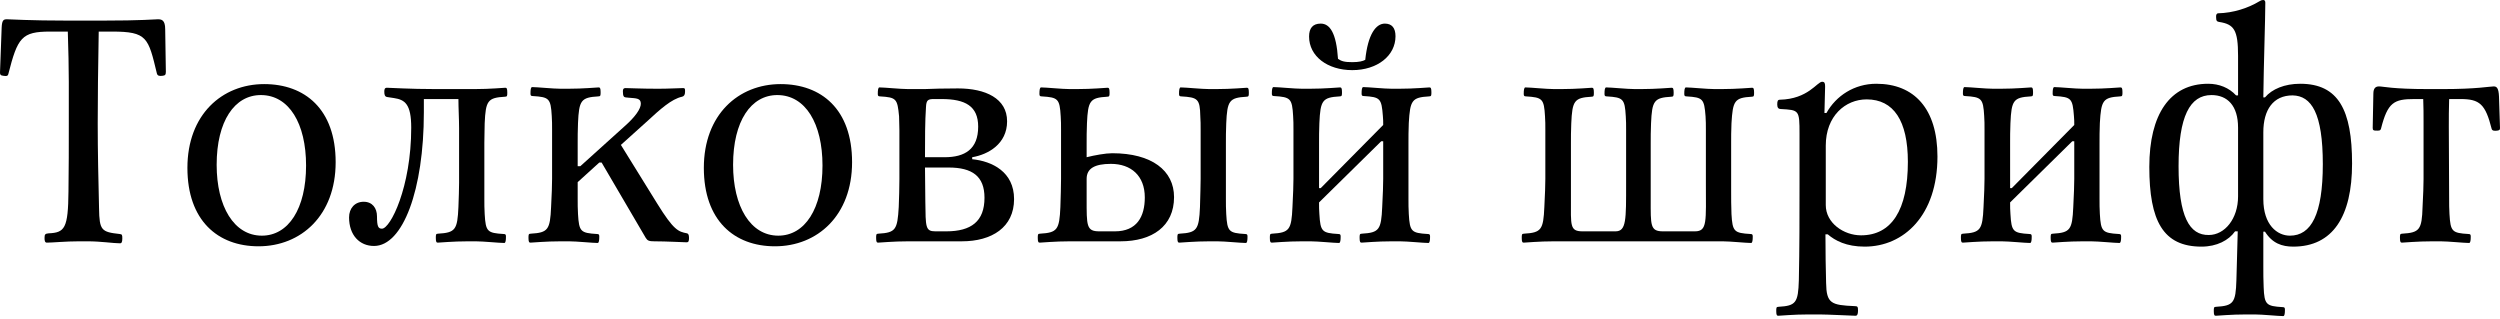
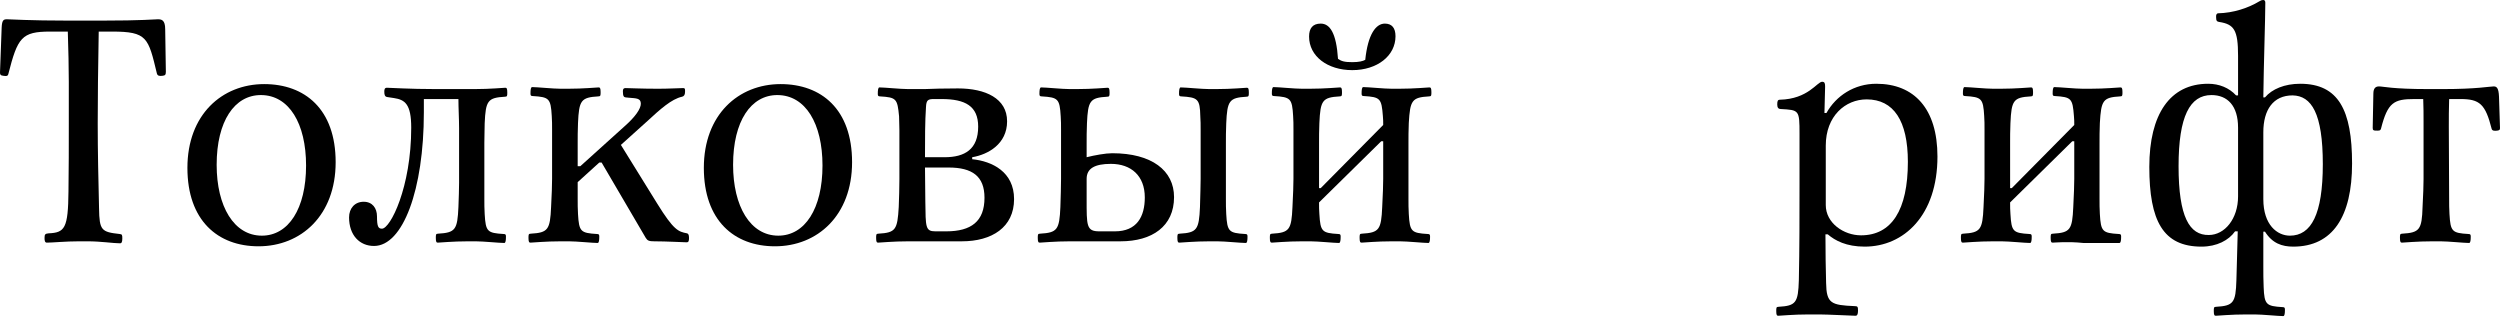
<svg xmlns="http://www.w3.org/2000/svg" width="682" height="87" viewBox="0 0 682 87" fill="none">
  <path d="M23.847 65.83H21.581C17.863 65.83 14.327 66.192 12.785 66.192C12.241 66.192 12.15 65.648 12.15 64.923C12.15 63.925 12.332 63.744 13.239 63.654C17.681 63.472 18.588 62.293 18.679 52.228C18.77 46.063 18.77 39.897 18.77 33.731C18.77 26.568 18.86 18.951 18.498 8.614H13.692C5.894 8.614 4.806 10.246 2.267 20.22C2.086 20.855 1.632 20.764 0.907 20.674C0.091 20.583 0 20.311 0 19.767L0.453 7.526C0.544 5.44 0.997 5.259 1.904 5.259C2.992 5.259 7.889 5.622 18.679 5.622H27.746C38.899 5.622 42.073 5.259 43.07 5.259C44.068 5.259 45.065 5.44 45.065 7.979L45.246 19.586C45.246 20.492 44.974 20.583 44.34 20.674C43.614 20.764 42.98 20.764 42.798 20.039C40.441 10.246 40.169 8.614 30.557 8.614H26.93C26.749 18.951 26.658 26.568 26.658 33.64C26.658 41.347 26.84 49.145 27.021 56.853C27.112 62.837 27.656 63.291 32.643 63.835C33.278 63.925 33.368 64.016 33.368 65.014C33.368 66.011 33.187 66.374 32.733 66.374C30.92 66.374 27.565 65.83 23.847 65.83Z" fill="black" />
  <path d="M70.529 67.19C59.376 67.19 51.125 60.117 51.125 45.791C51.125 31.283 60.555 22.941 72.071 22.941C83.133 22.941 91.566 29.741 91.566 44.249C91.566 58.757 82.135 67.19 70.529 67.19ZM71.436 64.288C78.69 64.288 83.496 56.944 83.496 45.156C83.496 33.731 78.871 25.933 71.164 25.933C64.001 25.933 59.104 33.005 59.104 44.974C59.104 56.309 63.819 64.288 71.436 64.288Z" fill="black" />
  <path d="M95.226 59.301C95.226 56.853 96.767 55.039 99.216 55.039C101.573 55.039 102.843 56.762 102.843 59.029C102.843 61.84 103.205 62.384 104.203 62.384C106.469 62.384 112.182 51.14 112.182 34.819C112.182 28.381 110.459 27.202 107.467 26.749L105.653 26.477C105.019 26.386 104.837 25.933 104.837 25.026C104.837 24.391 104.928 23.938 105.563 23.938C106.56 23.938 111.729 24.301 118.801 24.301H129.501C133.762 24.301 137.299 23.938 137.843 23.938C138.206 23.938 138.387 24.119 138.387 25.207C138.387 26.114 138.387 26.386 137.752 26.386C133.037 26.658 132.493 27.474 132.221 33.64C132.221 35.272 132.13 36.904 132.13 38.99V54.223C132.13 55.583 132.13 57.034 132.221 58.394C132.493 63.2 132.946 63.563 137.389 63.835C137.934 63.835 138.024 64.016 138.024 64.56C138.024 65.558 137.934 66.283 137.571 66.283C136.211 66.283 131.858 65.83 129.773 65.83H127.778C123.516 65.83 119.98 66.192 119.436 66.192C119.073 66.192 118.892 66.011 118.892 64.923C118.892 64.016 118.892 63.744 119.527 63.744C124.242 63.472 124.786 62.656 125.058 56.49C125.148 53.951 125.239 51.594 125.239 49.871V35C125.239 32.371 125.058 29.56 125.058 27.021H115.628V30.648C115.628 51.775 109.915 67.099 102.026 67.099C98.127 67.099 95.226 64.198 95.226 59.301Z" fill="black" />
  <path d="M187.423 63.654C187.695 63.744 187.967 63.925 187.967 64.923C187.967 65.83 187.785 66.102 187.332 66.102C186.607 66.102 181.801 65.83 178.446 65.83C177.086 65.83 176.632 65.648 176.179 64.923L164.119 44.34H163.485L157.591 49.69V54.223C157.591 55.583 157.591 57.034 157.681 58.394C157.953 63.2 158.407 63.563 162.85 63.835C163.394 63.835 163.485 64.016 163.485 64.56C163.485 65.558 163.394 66.283 163.031 66.283C161.671 66.283 157.319 65.83 155.233 65.83H153.057C148.795 65.83 145.259 66.192 144.715 66.192C144.352 66.192 144.171 66.011 144.171 64.923C144.171 64.016 144.171 63.744 144.806 63.744C149.521 63.472 150.065 62.656 150.337 56.49C150.518 53.226 150.609 50.324 150.609 48.783V35.363C150.609 34.094 150.609 32.824 150.518 31.645C150.246 26.84 149.793 26.477 145.35 26.205C144.806 26.205 144.715 26.024 144.715 25.48C144.715 24.482 144.806 23.757 145.168 23.757C146.528 23.757 150.881 24.21 152.966 24.21H154.961C159.223 24.21 162.759 23.847 163.303 23.847C163.666 23.847 163.847 24.029 163.847 25.117C163.847 26.024 163.847 26.296 163.213 26.296C158.497 26.568 157.953 27.384 157.681 33.55C157.591 35.726 157.591 37.449 157.591 38.899V45.337H158.316L170.376 34.456C173.368 31.827 174.819 29.651 174.819 28.29C174.819 26.749 173.549 26.84 171.555 26.658L170.648 26.568C170.194 26.477 169.922 26.296 169.922 24.845C169.922 24.21 170.194 24.029 170.648 24.029C171.555 24.029 174.91 24.21 179.534 24.21C182.436 24.21 185.518 24.029 186.335 24.029C186.969 24.029 186.879 24.391 186.879 25.117C186.879 25.933 186.516 26.296 186.063 26.386C183.161 27.021 180.078 29.832 176.632 33.005L169.378 39.534L179.262 55.493C183.796 62.837 185.065 63.2 187.423 63.654Z" fill="black" />
  <path d="M211.411 67.19C200.258 67.19 192.007 60.117 192.007 45.791C192.007 31.283 201.437 22.941 212.952 22.941C224.015 22.941 232.447 29.741 232.447 44.249C232.447 58.757 223.017 67.19 211.411 67.19ZM212.318 64.288C219.572 64.288 224.377 56.944 224.377 45.156C224.377 33.731 219.753 25.933 212.046 25.933C204.882 25.933 199.986 33.005 199.986 44.974C199.986 56.309 204.701 64.288 212.318 64.288Z" fill="black" />
  <path d="M265.214 42.889V43.433C270.655 43.977 276.639 46.879 276.639 54.314C276.639 62.021 270.564 65.83 262.403 65.83H247.895C243.634 65.83 240.097 66.192 239.553 66.192C239.191 66.192 239.009 66.011 239.009 64.923C239.009 64.016 239.009 63.744 239.644 63.744C244.359 63.472 244.812 62.656 245.175 56.49C245.266 53.951 245.356 51.412 245.356 48.873V35.544C245.356 34.184 245.266 32.915 245.266 31.736C244.812 26.93 244.54 26.568 240.097 26.296C239.553 26.296 239.463 26.114 239.463 25.57C239.463 24.573 239.553 23.847 239.916 23.847C241.276 23.847 245.629 24.301 247.714 24.301H252.248C254.605 24.21 257.326 24.119 261.315 24.119C268.841 24.119 274.735 26.84 274.735 33.096C274.735 39.262 269.567 42.164 265.214 42.889ZM256.872 27.021H254.787C253.154 27.021 252.701 27.293 252.61 29.197C252.338 33.096 252.338 37.993 252.338 42.889H257.688C263.219 42.889 266.846 40.713 266.846 34.547C266.846 28.925 263.31 27.021 256.872 27.021ZM255.149 63.109H258.142C264.942 63.109 268.569 60.389 268.569 53.951C268.569 48.057 265.214 45.7 258.776 45.7H252.338L252.429 54.949C252.52 61.931 252.429 63.109 255.149 63.109Z" fill="black" />
  <path d="M305.683 65.83H291.991C287.729 65.83 284.193 66.192 283.649 66.192C283.286 66.192 283.105 66.011 283.105 64.923C283.105 64.016 283.105 63.744 283.739 63.744C288.454 63.472 288.999 62.656 289.271 56.49C289.361 53.589 289.452 50.959 289.452 48.783V35.363C289.452 34.094 289.452 32.915 289.361 31.736C289.089 26.93 288.636 26.568 284.193 26.296C283.649 26.296 283.558 26.114 283.558 25.57C283.558 24.573 283.649 23.847 284.011 23.847C285.372 23.847 289.724 24.301 291.809 24.301H293.804C298.066 24.301 301.602 23.938 302.146 23.938C302.509 23.938 302.69 24.119 302.69 25.207C302.69 26.114 302.69 26.386 302.056 26.386C297.341 26.658 296.797 27.474 296.524 33.64C296.434 35.726 296.434 37.539 296.434 38.99V42.889C298.61 42.345 301.602 41.801 303.416 41.801C314.206 41.801 320.281 46.516 320.281 53.77C320.281 61.749 314.297 65.83 305.683 65.83ZM330.074 65.83C325.812 65.83 322.276 66.192 321.732 66.192C321.369 66.192 321.188 66.011 321.188 64.923C321.188 64.016 321.188 63.744 321.823 63.744C326.538 63.472 327.082 62.656 327.354 56.49C327.444 53.135 327.535 50.324 327.535 48.783V35.363C327.535 34.094 327.535 32.915 327.444 31.736C327.354 26.93 326.719 26.568 322.276 26.296C321.732 26.296 321.641 26.114 321.641 25.57C321.641 24.573 321.732 23.847 322.095 23.847C323.455 23.847 327.807 24.301 329.893 24.301H331.797C336.059 24.301 339.595 23.938 340.139 23.938C340.502 23.938 340.683 24.119 340.683 25.207C340.683 26.114 340.683 26.386 340.048 26.386C335.333 26.658 334.789 27.474 334.517 33.64C334.426 35.726 334.426 37.539 334.426 38.99V54.223C334.426 55.583 334.426 57.034 334.517 58.394C334.789 63.2 335.242 63.563 339.686 63.835C340.23 63.835 340.32 64.016 340.32 64.56C340.32 65.558 340.23 66.283 339.867 66.283C338.507 66.283 334.154 65.83 332.069 65.83H330.074ZM296.434 48.783V54.223C296.434 61.568 296.343 63.109 299.879 63.109H304.141C310.126 63.109 312.302 59.12 312.302 53.861C312.302 47.967 308.584 44.703 303.053 44.703C298.61 44.703 296.434 45.972 296.434 48.783Z" fill="black" />
  <path d="M368.905 19.132C362.104 19.132 357.117 15.324 357.117 9.974C357.117 7.707 358.114 6.438 360.291 6.438C362.829 6.438 364.552 9.067 365.006 16.049C365.912 16.684 366.728 16.956 368.905 16.956C370.718 16.956 371.806 16.684 372.441 16.321C373.166 9.339 375.343 6.438 377.791 6.438C379.695 6.438 380.692 7.617 380.692 9.884C380.692 15.233 375.705 19.132 368.905 19.132ZM384.319 33.55C384.229 35.635 384.229 37.449 384.229 38.899V54.223C384.229 55.583 384.229 57.034 384.319 58.394C384.591 63.2 385.045 63.563 389.488 63.835C390.032 63.835 390.122 64.016 390.122 64.56C390.122 65.558 390.032 66.283 389.669 66.283C388.309 66.283 383.957 65.83 381.871 65.83H379.786C375.524 65.83 371.988 66.192 371.444 66.192C371.081 66.192 370.9 66.011 370.9 64.923C370.9 64.016 370.899 63.744 371.534 63.744C376.249 63.472 376.793 62.656 377.065 56.49C377.247 53.135 377.337 50.324 377.337 48.783V38.537H376.793L359.837 55.221C359.837 56.309 359.837 57.397 359.928 58.394C360.2 63.2 360.653 63.563 365.096 63.835C365.64 63.835 365.731 64.016 365.731 64.56C365.731 65.558 365.64 66.283 365.278 66.283C363.918 66.283 359.565 65.83 357.48 65.83H355.303C351.042 65.83 347.505 66.192 346.961 66.192C346.599 66.192 346.417 66.011 346.417 64.923C346.417 64.016 346.417 63.744 347.052 63.744C351.767 63.472 352.311 62.656 352.583 56.49C352.765 53.135 352.855 50.324 352.855 48.783V35.272C352.855 34.003 352.855 32.824 352.765 31.645C352.493 26.84 352.039 26.477 347.596 26.205C347.052 26.205 346.961 26.024 346.961 25.48C346.961 24.482 347.052 23.757 347.415 23.757C348.775 23.757 353.127 24.21 355.213 24.21H357.208C361.469 24.21 365.006 23.847 365.55 23.847C365.912 23.847 366.094 24.029 366.094 25.117C366.094 26.024 366.094 26.296 365.459 26.296C360.744 26.568 360.2 27.384 359.928 33.55C359.837 35.635 359.837 37.449 359.837 38.899V51.322H360.291L377.337 34.094C377.337 33.278 377.337 32.461 377.247 31.645C376.884 26.84 376.521 26.477 372.078 26.205C371.534 26.205 371.444 26.024 371.444 25.48C371.444 24.482 371.534 23.757 371.897 23.757C373.257 23.757 377.609 24.21 379.695 24.21H381.599C385.861 24.21 389.397 23.847 389.941 23.847C390.304 23.847 390.485 24.029 390.485 25.117C390.485 26.024 390.485 26.296 389.85 26.296C385.135 26.568 384.682 27.384 384.319 33.55Z" fill="black" />
-   <path d="M469.899 65.83H424.018C419.756 65.83 416.22 66.192 415.676 66.192C415.313 66.192 415.132 66.011 415.132 64.923C415.132 64.016 415.132 63.744 415.766 63.744C420.481 63.472 421.025 62.656 421.297 56.49C421.479 53.135 421.569 50.324 421.569 48.783V35.363C421.569 34.094 421.569 32.915 421.479 31.736C421.207 26.93 420.753 26.568 416.31 26.296C415.766 26.296 415.676 26.114 415.676 25.57C415.676 24.573 415.766 23.847 416.129 23.847C417.489 23.847 421.842 24.301 423.927 24.301H425.922C430.184 24.301 433.72 23.938 434.264 23.938C434.627 23.938 434.808 24.119 434.808 25.207C434.808 26.114 434.808 26.386 434.173 26.386C429.458 26.658 428.914 27.474 428.642 33.64C428.551 35.726 428.551 37.539 428.551 38.99V54.314C428.551 61.477 428.189 63.109 431.725 63.109H440.702C443.694 63.109 443.603 59.936 443.603 49.962V35.363C443.603 34.094 443.603 32.915 443.513 31.736C443.241 26.93 442.787 26.568 438.344 26.296C437.8 26.296 437.71 26.114 437.71 25.57C437.71 24.573 437.8 23.847 438.163 23.847C439.523 23.847 443.875 24.301 445.961 24.301H447.684C451.945 24.301 455.482 23.938 456.026 23.938C456.388 23.938 456.57 24.119 456.57 25.207C456.57 26.114 456.57 26.386 455.935 26.386C451.22 26.658 450.676 27.474 450.404 33.64C450.313 35.726 450.313 37.539 450.313 38.99V54.314C450.313 61.477 450.132 63.109 453.668 63.109H462.373C465.819 63.109 465.365 60.389 465.365 49.962V35.363C465.365 34.094 465.365 32.915 465.275 31.736C464.912 26.93 464.549 26.568 460.106 26.296C459.562 26.296 459.471 26.114 459.471 25.57C459.471 24.573 459.562 23.847 459.925 23.847C461.285 23.847 465.637 24.301 467.723 24.301H469.627C473.889 24.301 477.425 23.938 477.969 23.938C478.332 23.938 478.513 24.119 478.513 25.207C478.513 26.114 478.513 26.386 477.878 26.386C473.163 26.658 472.71 27.474 472.347 33.64C472.256 35.726 472.257 37.539 472.257 38.99V51.866C472.257 54.042 472.256 56.218 472.347 58.394C472.619 63.2 473.073 63.563 477.516 63.835C478.06 63.835 478.15 64.016 478.15 64.56C478.15 65.558 478.06 66.283 477.697 66.283C476.337 66.283 471.984 65.83 469.899 65.83Z" fill="black" />
  <path d="M506.232 86.141C505.688 86.141 498.343 85.778 496.348 85.778H493.447C489.185 85.778 485.649 86.141 485.105 86.141C484.742 86.141 484.561 85.959 484.561 84.871C484.561 83.965 484.561 83.692 485.195 83.692C489.91 83.421 490.545 82.604 490.726 76.439C490.908 67.734 490.908 59.029 490.908 50.415V36.451C490.908 30.013 490.817 30.013 485.739 29.741C485.195 29.741 484.833 29.378 484.833 28.562C484.833 27.656 484.923 27.202 485.558 27.202C493.265 27.021 495.714 22.306 497.074 22.306C497.799 22.306 497.89 22.759 497.89 23.666L497.708 30.829H498.252C500.882 26.114 505.869 22.85 511.854 22.85C522.19 22.85 528.538 29.651 528.538 42.708C528.538 58.757 519.38 67.28 508.68 67.28C503.693 67.28 500.61 65.648 498.615 63.925H497.98C497.98 69.275 498.071 73.265 498.162 77.164C498.252 82.786 499.522 83.239 505.96 83.511C506.776 83.511 506.867 83.692 506.867 84.781C506.867 85.778 506.594 86.141 506.232 86.141ZM507.683 64.198C516.025 64.198 520.468 57.306 520.468 44.158C520.468 32.915 516.569 27.112 509.224 27.112C503.421 27.112 498.071 31.645 498.071 39.715V55.946C498.071 60.843 502.968 64.198 507.683 64.198Z" fill="black" />
-   <path d="M572.841 33.55C572.75 35.635 572.75 37.449 572.75 38.899V54.223C572.75 55.583 572.75 57.034 572.841 58.394C573.113 63.2 573.566 63.563 578.009 63.835C578.553 63.835 578.644 64.016 578.644 64.56C578.644 65.558 578.553 66.283 578.19 66.283C576.83 66.283 572.478 65.83 570.392 65.83H568.307C564.045 65.83 560.509 66.192 559.965 66.192C559.602 66.192 559.421 66.011 559.421 64.923C559.421 64.016 559.421 63.744 560.056 63.744C564.771 63.472 565.315 62.656 565.587 56.49C565.768 53.135 565.859 50.324 565.859 48.783V38.537H565.315L548.359 55.221C548.359 56.309 548.359 57.397 548.449 58.394C548.721 63.2 549.175 63.563 553.618 63.835C554.162 63.835 554.252 64.016 554.252 64.56C554.252 65.558 554.162 66.283 553.799 66.283C552.439 66.283 548.087 65.83 546.001 65.83H543.825C539.563 65.83 536.027 66.192 535.483 66.192C535.12 66.192 534.939 66.011 534.939 64.923C534.939 64.016 534.939 63.744 535.573 63.744C540.289 63.472 540.833 62.656 541.105 56.49C541.286 53.135 541.377 50.324 541.377 48.783V35.272C541.377 34.003 541.377 32.824 541.286 31.645C541.014 26.84 540.561 26.477 536.118 26.205C535.573 26.205 535.483 26.024 535.483 25.48C535.483 24.482 535.573 23.757 535.936 23.757C537.296 23.757 541.649 24.21 543.734 24.21H545.729C549.991 24.21 553.527 23.847 554.071 23.847C554.434 23.847 554.615 24.029 554.615 25.117C554.615 26.024 554.615 26.296 553.98 26.296C549.265 26.568 548.721 27.384 548.449 33.55C548.359 35.635 548.359 37.449 548.359 38.899V51.322H548.812L565.859 34.094C565.859 33.278 565.859 32.461 565.768 31.645C565.405 26.84 565.043 26.477 560.6 26.205C560.056 26.205 559.965 26.024 559.965 25.48C559.965 24.482 560.056 23.757 560.418 23.757C561.778 23.757 566.131 24.21 568.216 24.21H570.12C574.382 24.21 577.918 23.847 578.462 23.847C578.825 23.847 579.007 24.029 579.007 25.117C579.007 26.024 579.007 26.296 578.372 26.296C573.657 26.568 573.203 27.384 572.841 33.55Z" fill="black" />
+   <path d="M572.841 33.55C572.75 35.635 572.75 37.449 572.75 38.899V54.223C572.75 55.583 572.75 57.034 572.841 58.394C573.113 63.2 573.566 63.563 578.009 63.835C578.553 63.835 578.644 64.016 578.644 64.56C578.644 65.558 578.553 66.283 578.19 66.283H568.307C564.045 65.83 560.509 66.192 559.965 66.192C559.602 66.192 559.421 66.011 559.421 64.923C559.421 64.016 559.421 63.744 560.056 63.744C564.771 63.472 565.315 62.656 565.587 56.49C565.768 53.135 565.859 50.324 565.859 48.783V38.537H565.315L548.359 55.221C548.359 56.309 548.359 57.397 548.449 58.394C548.721 63.2 549.175 63.563 553.618 63.835C554.162 63.835 554.252 64.016 554.252 64.56C554.252 65.558 554.162 66.283 553.799 66.283C552.439 66.283 548.087 65.83 546.001 65.83H543.825C539.563 65.83 536.027 66.192 535.483 66.192C535.12 66.192 534.939 66.011 534.939 64.923C534.939 64.016 534.939 63.744 535.573 63.744C540.289 63.472 540.833 62.656 541.105 56.49C541.286 53.135 541.377 50.324 541.377 48.783V35.272C541.377 34.003 541.377 32.824 541.286 31.645C541.014 26.84 540.561 26.477 536.118 26.205C535.573 26.205 535.483 26.024 535.483 25.48C535.483 24.482 535.573 23.757 535.936 23.757C537.296 23.757 541.649 24.21 543.734 24.21H545.729C549.991 24.21 553.527 23.847 554.071 23.847C554.434 23.847 554.615 24.029 554.615 25.117C554.615 26.024 554.615 26.296 553.98 26.296C549.265 26.568 548.721 27.384 548.449 33.55C548.359 35.635 548.359 37.449 548.359 38.899V51.322H548.812L565.859 34.094C565.859 33.278 565.859 32.461 565.768 31.645C565.405 26.84 565.043 26.477 560.6 26.205C560.056 26.205 559.965 26.024 559.965 25.48C559.965 24.482 560.056 23.757 560.418 23.757C561.778 23.757 566.131 24.21 568.216 24.21H570.12C574.382 24.21 577.918 23.847 578.462 23.847C578.825 23.847 579.007 24.029 579.007 25.117C579.007 26.024 579.007 26.296 578.372 26.296C573.657 26.568 573.203 27.384 572.841 33.55Z" fill="black" />
  <path d="M627.5 22.85C637.927 22.85 641.645 30.013 641.645 44.612C641.645 59.029 636.386 67.28 625.595 67.28C622.513 67.28 619.883 66.374 617.888 63.2H617.435V72.449C617.435 74.534 617.435 76.529 617.525 78.343C617.707 83.148 618.251 83.511 622.694 83.783C623.238 83.783 623.329 83.965 623.329 84.509C623.329 85.506 623.238 86.231 622.875 86.231C621.515 86.231 617.163 85.778 615.077 85.778H612.81C608.549 85.778 605.012 86.141 604.468 86.141C604.106 86.141 603.924 85.959 603.924 84.871C603.924 83.965 603.924 83.692 604.559 83.692C609.274 83.421 609.909 82.604 610.09 76.439C610.181 72.358 610.362 67.643 610.453 63.109H609.727C608.005 65.558 604.74 67.28 600.569 67.28C590.051 67.28 586.333 60.208 586.333 45.519C586.333 31.192 591.955 22.85 602.383 22.85C605.375 22.85 608.095 23.938 609.999 26.024H610.543V15.233C610.543 8.161 609.455 6.619 605.375 5.985C604.831 5.894 604.559 5.712 604.559 4.806C604.468 3.99 604.74 3.627 605.103 3.627C609.274 3.536 613.354 2.176 616.347 0.363C616.981 7.5056e-08 617.163 0 617.435 0C617.707 0 617.979 0.181 617.979 0.725C617.979 4.987 617.525 18.135 617.435 26.568H617.888C619.792 24.301 623.238 22.85 627.5 22.85ZM602.564 64.107C606.917 64.107 610.543 59.664 610.543 53.589V34.819C610.543 28.834 607.642 25.933 603.29 25.933C597.396 25.933 594.313 31.736 594.313 45.337C594.313 59.21 597.305 64.198 602.564 64.107ZM624.689 64.288C630.492 64.288 633.665 58.485 633.665 44.793C633.665 30.92 630.583 26.114 625.414 26.024C620.155 26.024 617.435 29.923 617.435 36.088V54.314C617.435 61.387 621.243 64.288 624.689 64.288Z" fill="black" />
  <path d="M648.178 35.635C647.544 35.635 647.272 35.544 647.272 34.91L647.453 25.57C647.453 24.029 648.088 23.575 648.995 23.575C650.173 23.575 652.531 24.301 662.414 24.301H666.495C675.653 24.301 679.189 23.575 680.277 23.575C681.003 23.575 681.637 23.847 681.728 26.386L682 34.91C682 35.363 681.909 35.544 681.275 35.635C680.549 35.726 679.914 35.726 679.733 35.182C678.01 28.381 676.469 27.021 671.21 27.021H668.127C668.036 29.741 668.036 32.189 668.036 34.547L668.127 54.223C668.127 55.583 668.127 57.034 668.217 58.394C668.489 63.2 668.943 63.563 673.386 63.835C673.93 63.835 674.021 64.016 674.021 64.56C674.021 65.558 673.93 66.283 673.567 66.283C672.207 66.283 667.855 65.83 665.769 65.83H663.593C659.331 65.83 655.795 66.192 655.251 66.192C654.888 66.192 654.707 66.011 654.707 64.923C654.707 64.016 654.707 63.744 655.342 63.744C660.057 63.472 660.691 62.656 660.873 56.49C661.054 53.226 661.145 50.415 661.145 48.873V33.278C661.145 31.373 661.145 29.107 661.054 27.021H658.606C653.075 27.021 651.352 27.928 649.539 35.091C649.357 35.726 648.904 35.635 648.178 35.635Z" fill="black" />
</svg>